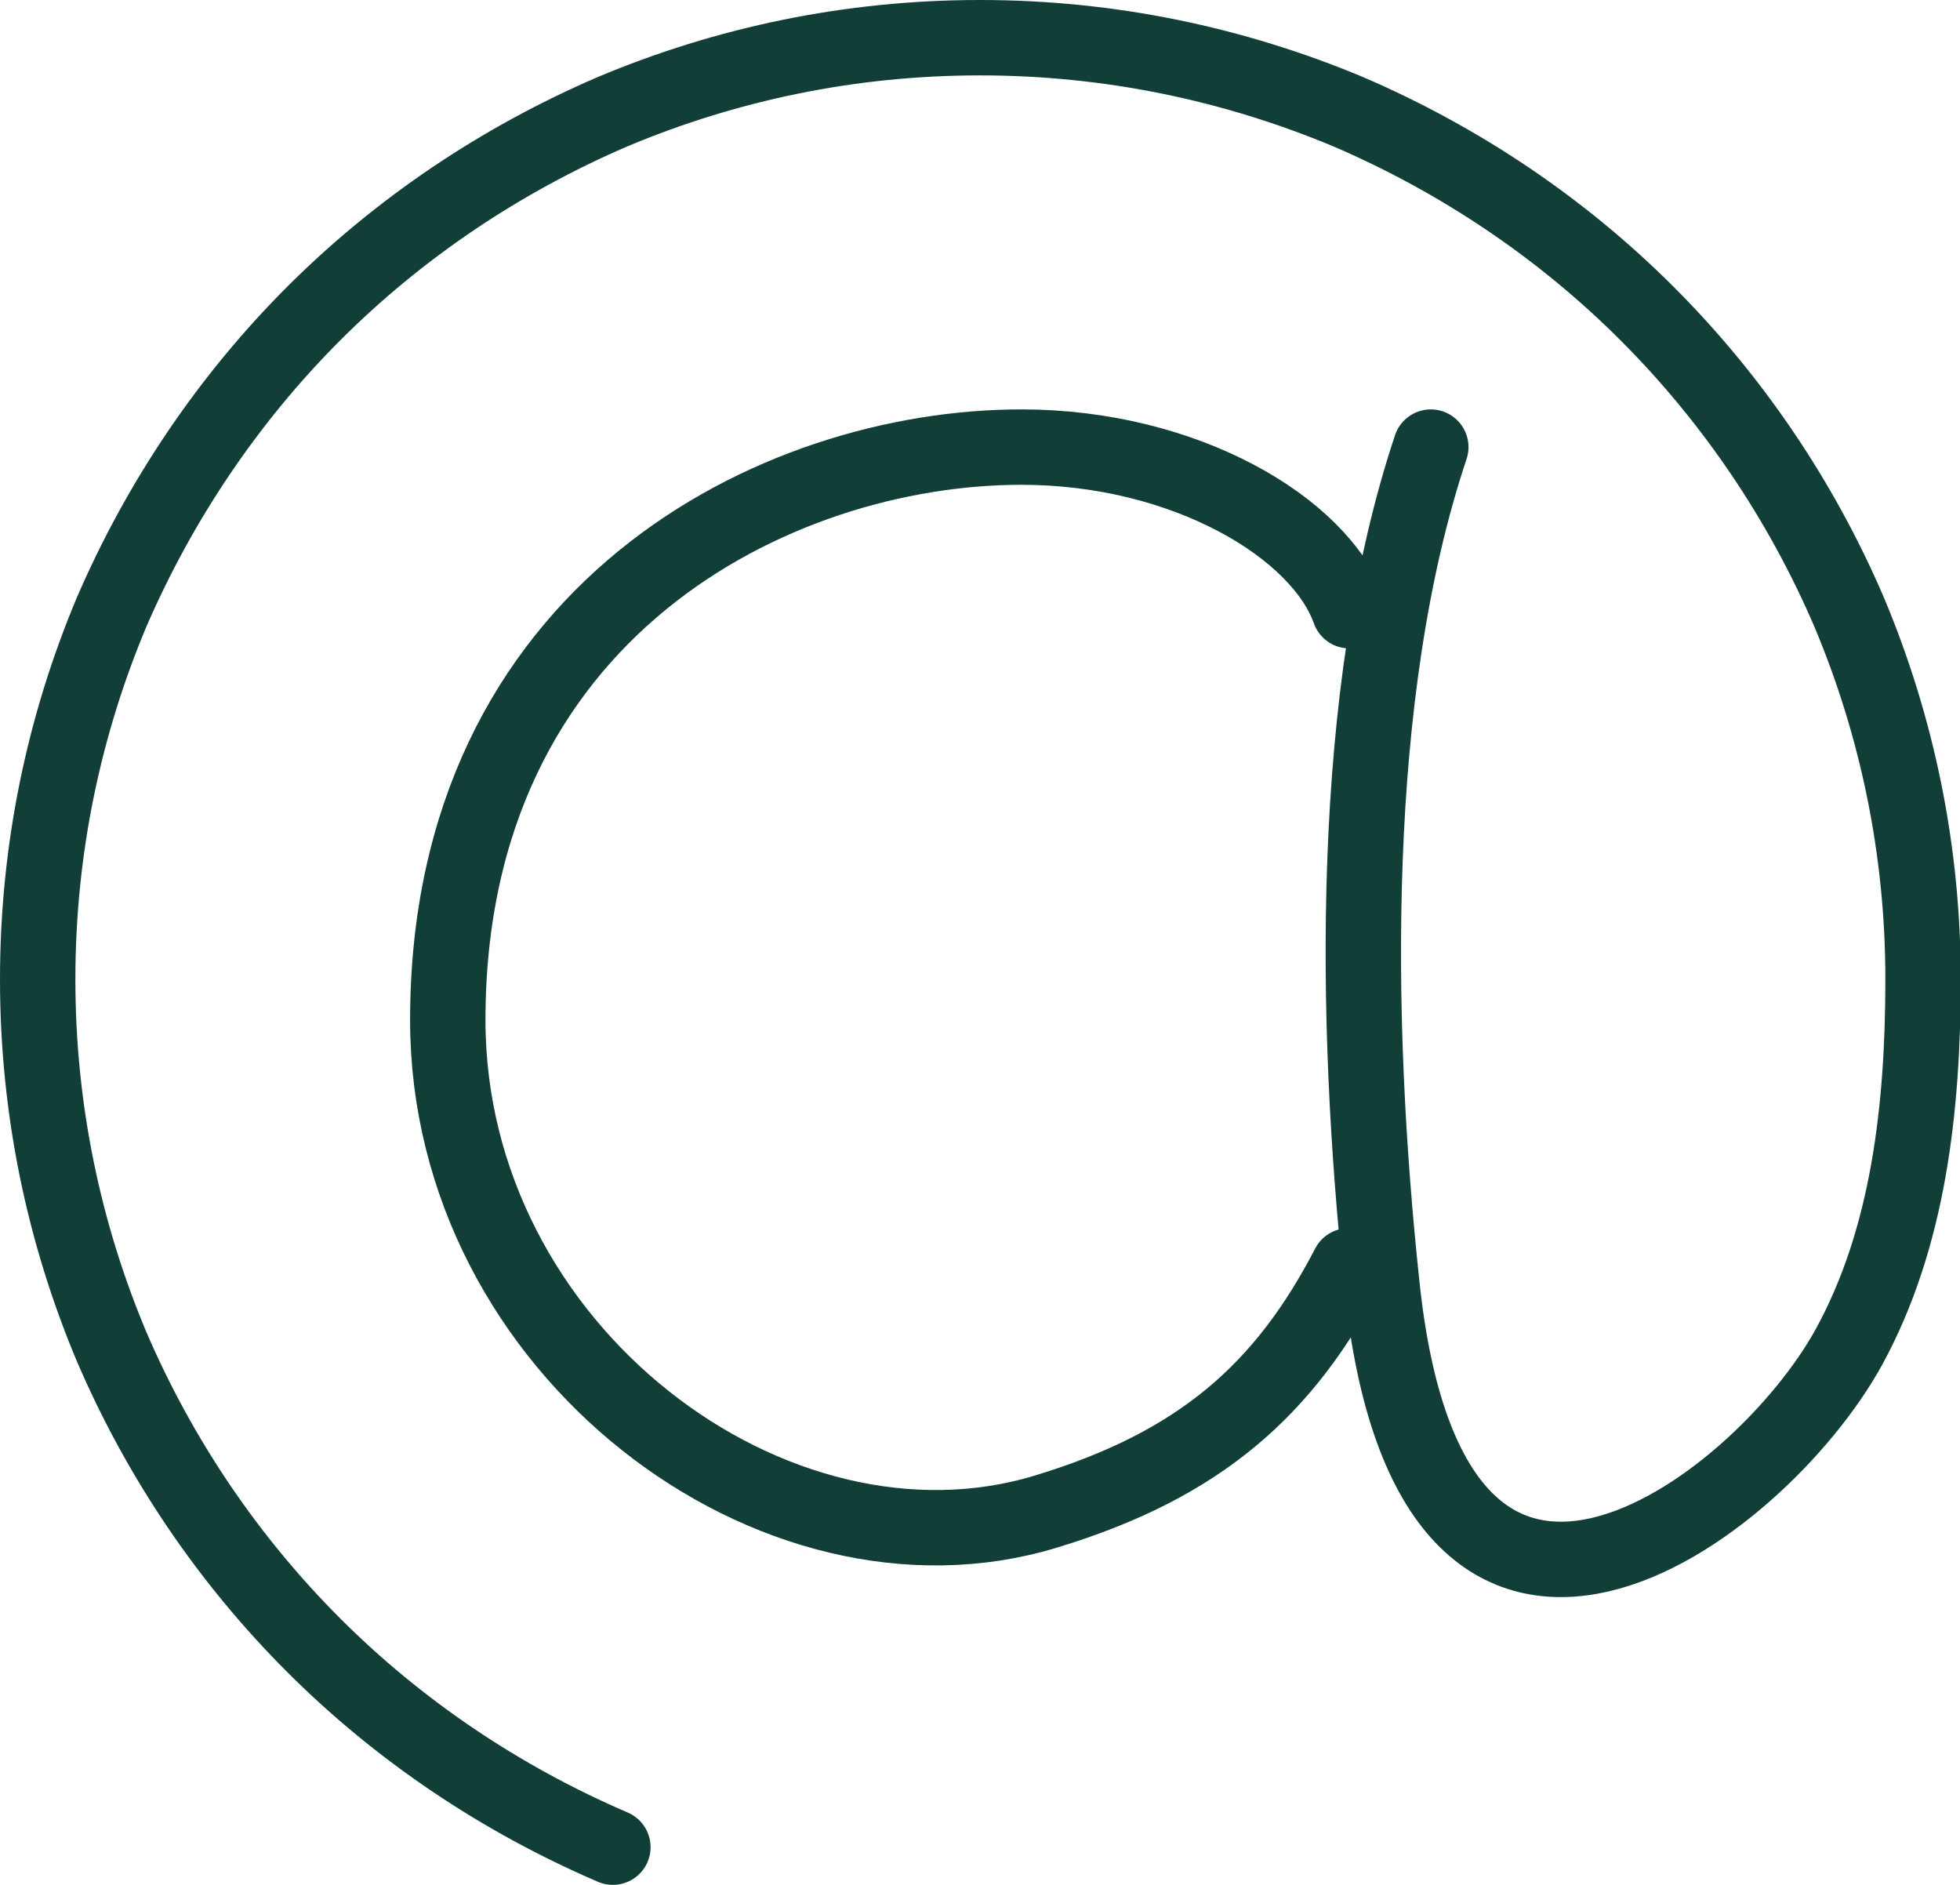
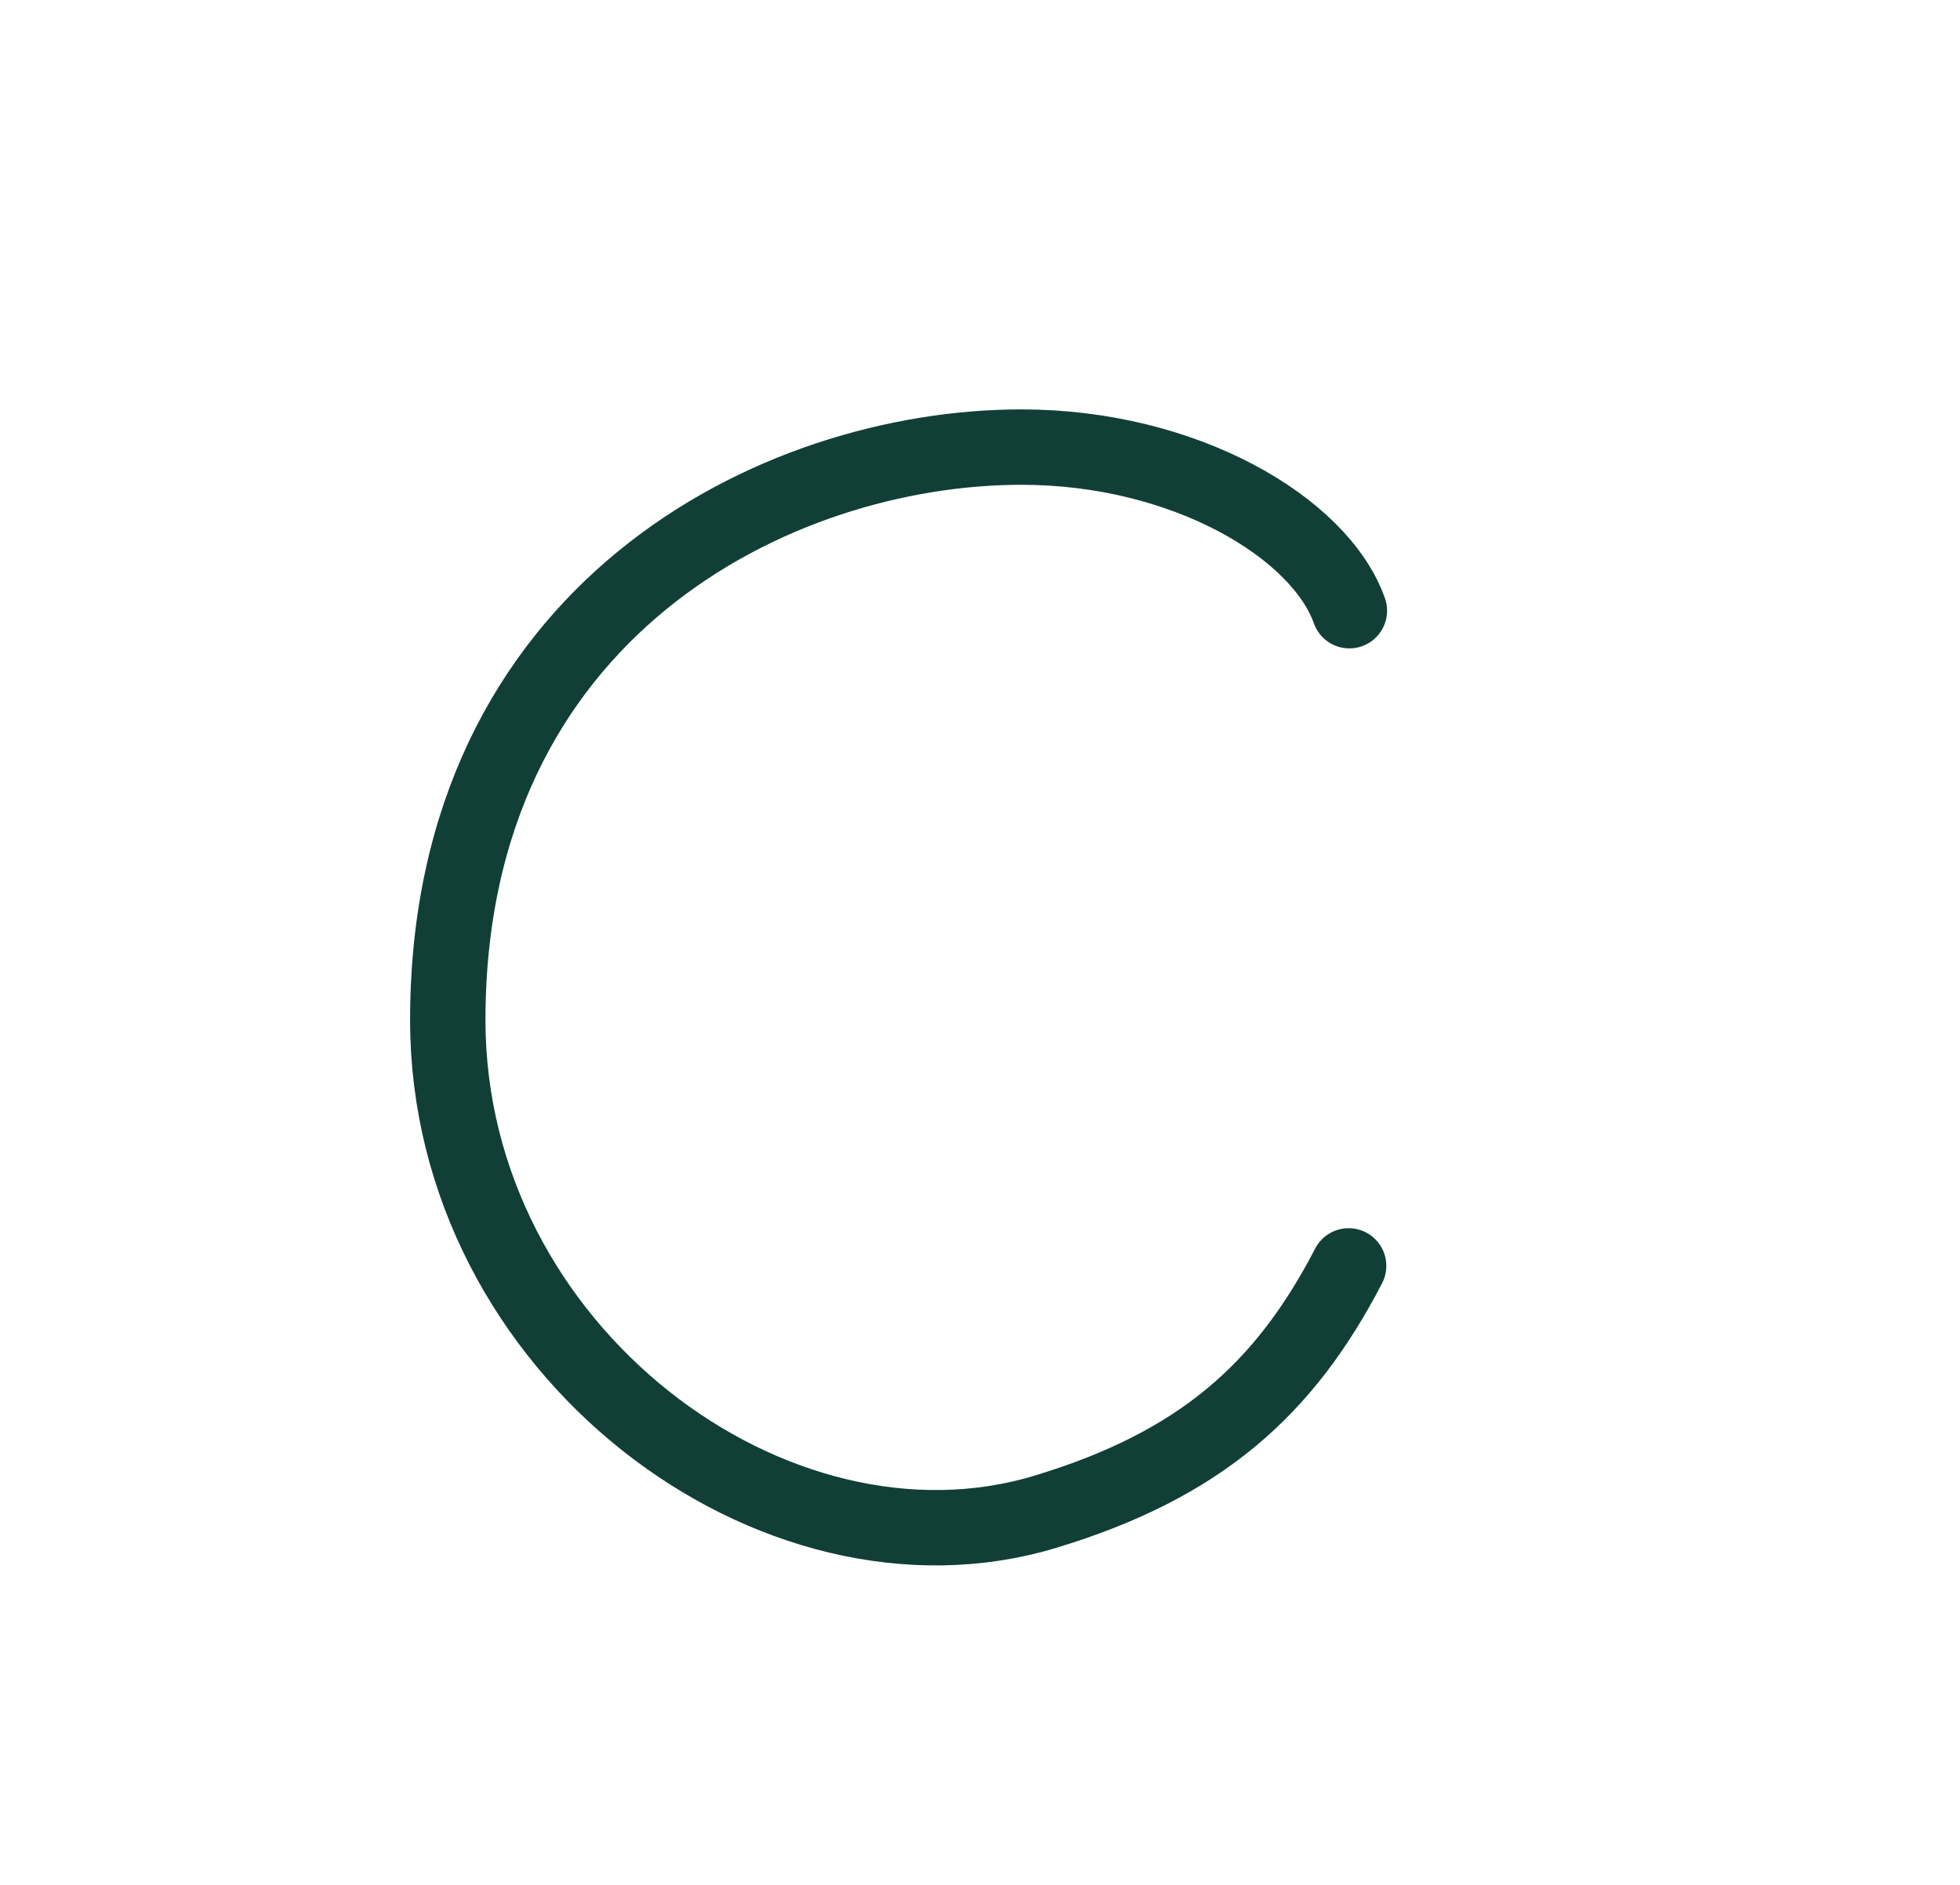
<svg xmlns="http://www.w3.org/2000/svg" version="1.1" id="Camada_1" x="0px" y="0px" viewBox="0 0 26 25" style="enable-background:new 0 0 26 25;" xml:space="preserve">
  <style type="text/css">
	.st0{fill:none;stroke:#113F37;stroke-linecap:round;stroke-linejoin:round;stroke-miterlimit:10;}
</style>
  <g id="around_1_">
    <path class="st0" d="M17.89,16.79c-0.85,1.64-1.97,2.64-4.02,3.26c-3.59,1.09-7.93-2.14-7.93-6.52c0-5.43,4.35-7.6,7.61-7.6   c2.17,0,3.96,1.07,4.35,2.17" />
-     <path class="st0" d="M18.98,5.93c-1.09,3.26-1.02,7.62-0.65,11.1c0.65,6.28,5,3.02,6.2,0.83c0.78-1.43,0.98-3.14,0.98-4.87   s-0.35-3.37-0.98-4.87c-0.64-1.49-1.55-2.83-2.68-3.96c-1.13-1.13-2.48-2.04-3.97-2.68C16.37,0.85,14.73,0.5,13,0.5   S9.63,0.85,8.13,1.48C6.64,2.12,5.29,3.03,4.16,4.16S2.12,6.64,1.48,8.12c-0.63,1.5-0.98,3.14-0.98,4.87s0.35,3.37,0.98,4.87   c0.64,1.49,1.55,2.83,2.68,3.96s2.48,2.04,3.97,2.68" />
  </g>
</svg>